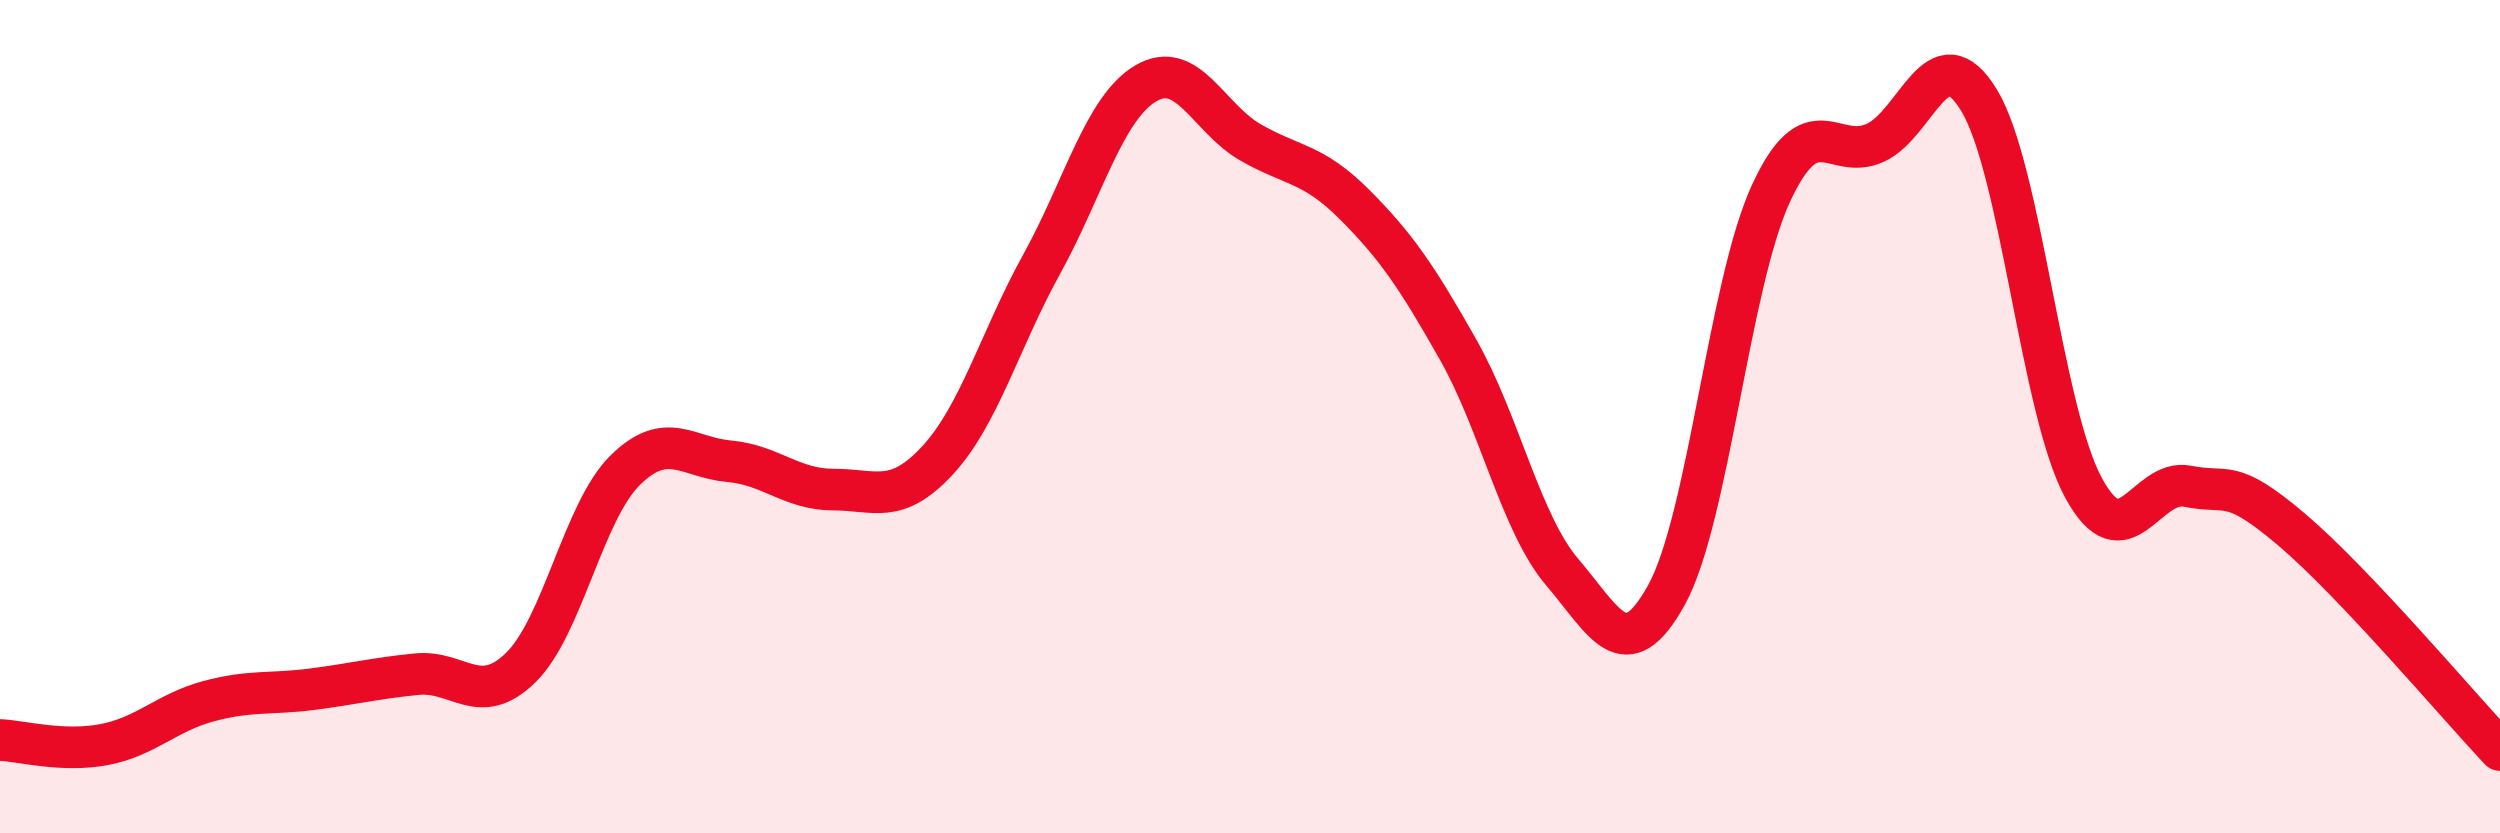
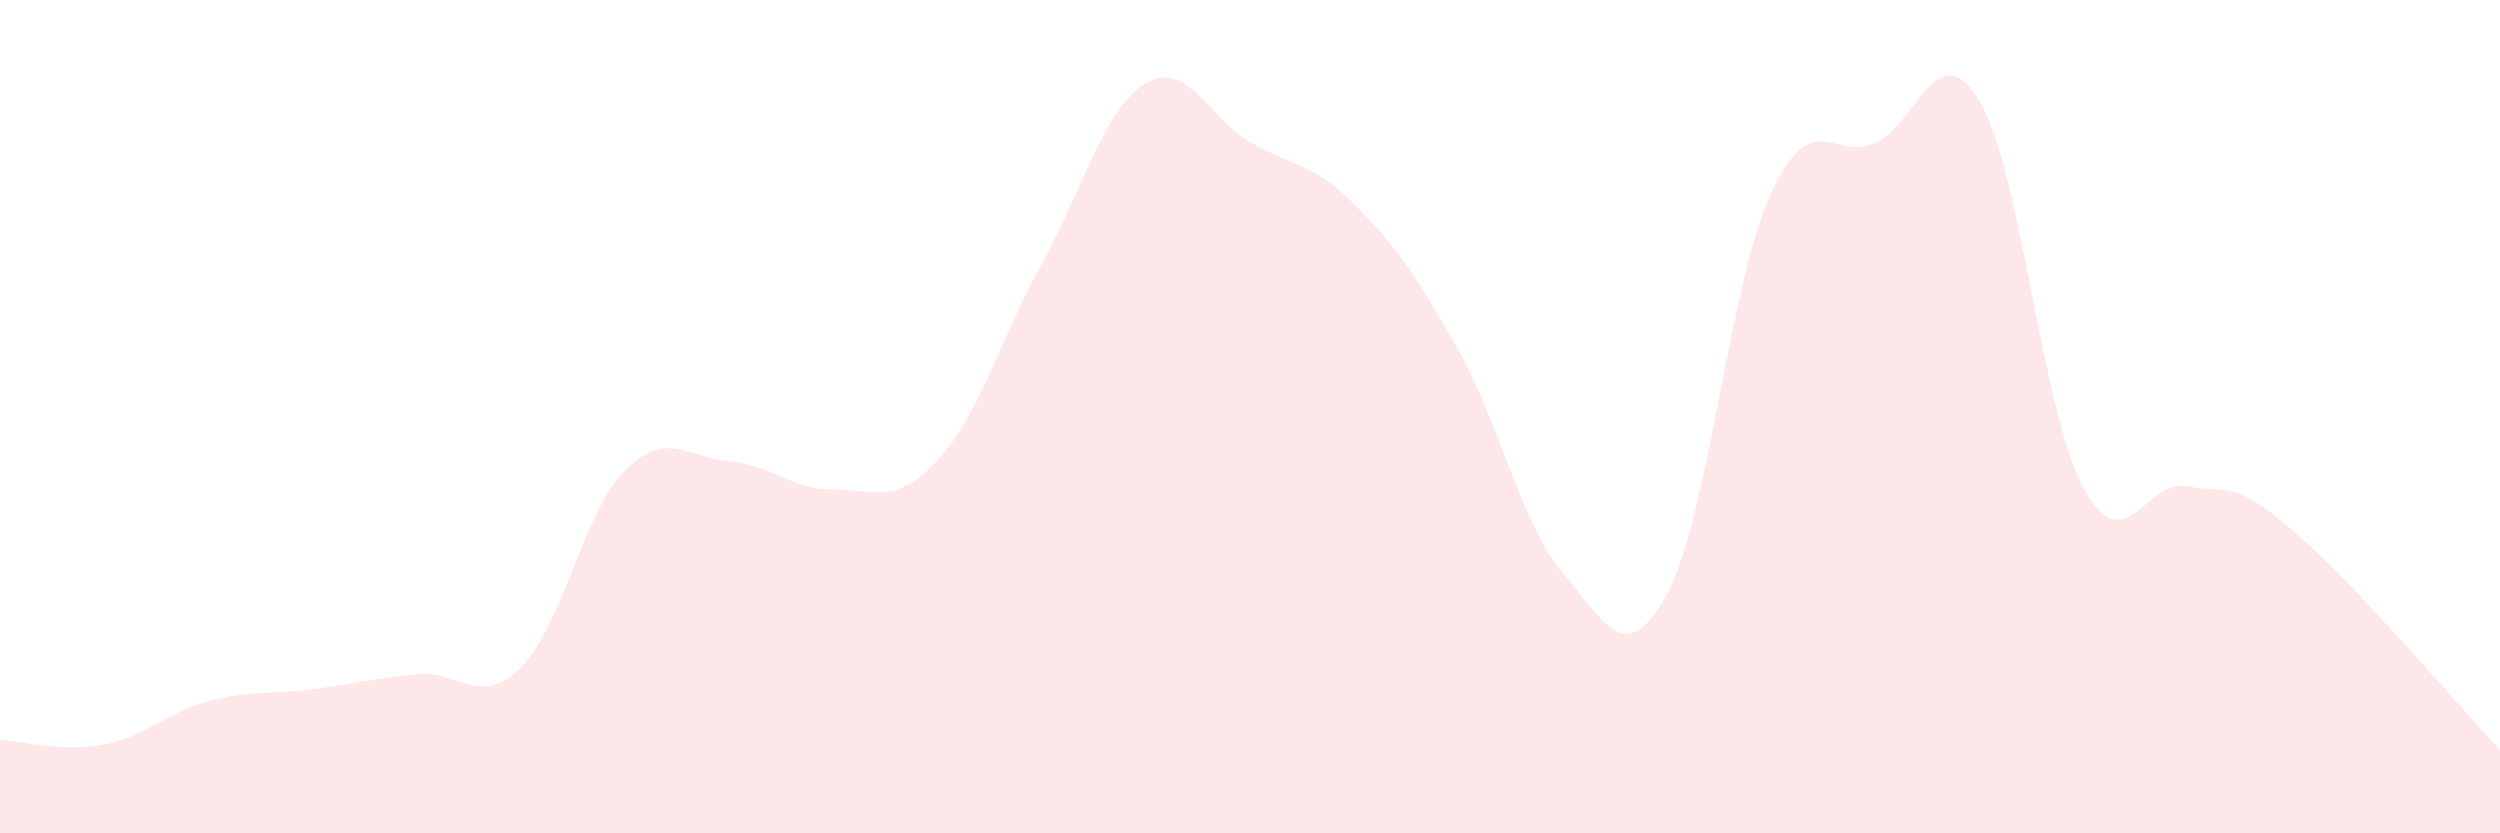
<svg xmlns="http://www.w3.org/2000/svg" width="60" height="20" viewBox="0 0 60 20">
  <path d="M 0,17.76 C 0.5,17.78 1.5,18.06 2.5,17.87 C 3.5,17.68 4,17.1 5,16.83 C 6,16.56 6.5,16.67 7.5,16.54 C 8.5,16.41 9,16.28 10,16.18 C 11,16.08 11.5,17 12.5,16.02 C 13.5,15.04 14,12.28 15,11.29 C 16,10.3 16.5,10.98 17.5,11.07 C 18.5,11.16 19,11.75 20,11.75 C 21,11.75 21.5,12.13 22.5,11.05 C 23.5,9.97 24,8.15 25,6.34 C 26,4.53 26.5,2.59 27.5,2 C 28.5,1.41 29,2.83 30,3.41 C 31,3.99 31.5,3.9 32.5,4.9 C 33.5,5.9 34,6.63 35,8.4 C 36,10.17 36.5,12.57 37.5,13.74 C 38.5,14.91 39,16.09 40,14.27 C 41,12.45 41.5,6.82 42.5,4.65 C 43.5,2.48 44,3.88 45,3.43 C 46,2.98 46.5,0.76 47.5,2.41 C 48.5,4.06 49,9.85 50,11.7 C 51,13.55 51.5,11.47 52.5,11.67 C 53.5,11.87 53.5,11.44 55,12.71 C 56.5,13.98 59,16.94 60,18L60 20L0 20Z" fill="#EB0A25" opacity="0.1" stroke-linecap="round" stroke-linejoin="round" />
-   <path d="M 0,17.76 C 0.5,17.78 1.5,18.06 2.5,17.87 C 3.5,17.68 4,17.1 5,16.83 C 6,16.56 6.5,16.67 7.5,16.54 C 8.5,16.41 9,16.28 10,16.18 C 11,16.08 11.5,17 12.5,16.02 C 13.5,15.04 14,12.28 15,11.29 C 16,10.3 16.5,10.98 17.5,11.07 C 18.5,11.16 19,11.75 20,11.75 C 21,11.75 21.5,12.13 22.5,11.05 C 23.5,9.97 24,8.15 25,6.34 C 26,4.53 26.5,2.59 27.5,2 C 28.5,1.41 29,2.83 30,3.41 C 31,3.99 31.5,3.9 32.5,4.9 C 33.5,5.9 34,6.63 35,8.4 C 36,10.17 36.5,12.57 37.5,13.74 C 38.5,14.91 39,16.09 40,14.27 C 41,12.45 41.5,6.82 42.5,4.65 C 43.5,2.48 44,3.88 45,3.43 C 46,2.98 46.5,0.76 47.5,2.41 C 48.5,4.06 49,9.85 50,11.7 C 51,13.55 51.5,11.47 52.5,11.67 C 53.5,11.87 53.5,11.44 55,12.71 C 56.5,13.98 59,16.94 60,18" stroke="#EB0A25" stroke-width="1" fill="none" stroke-linecap="round" stroke-linejoin="round" />
</svg>